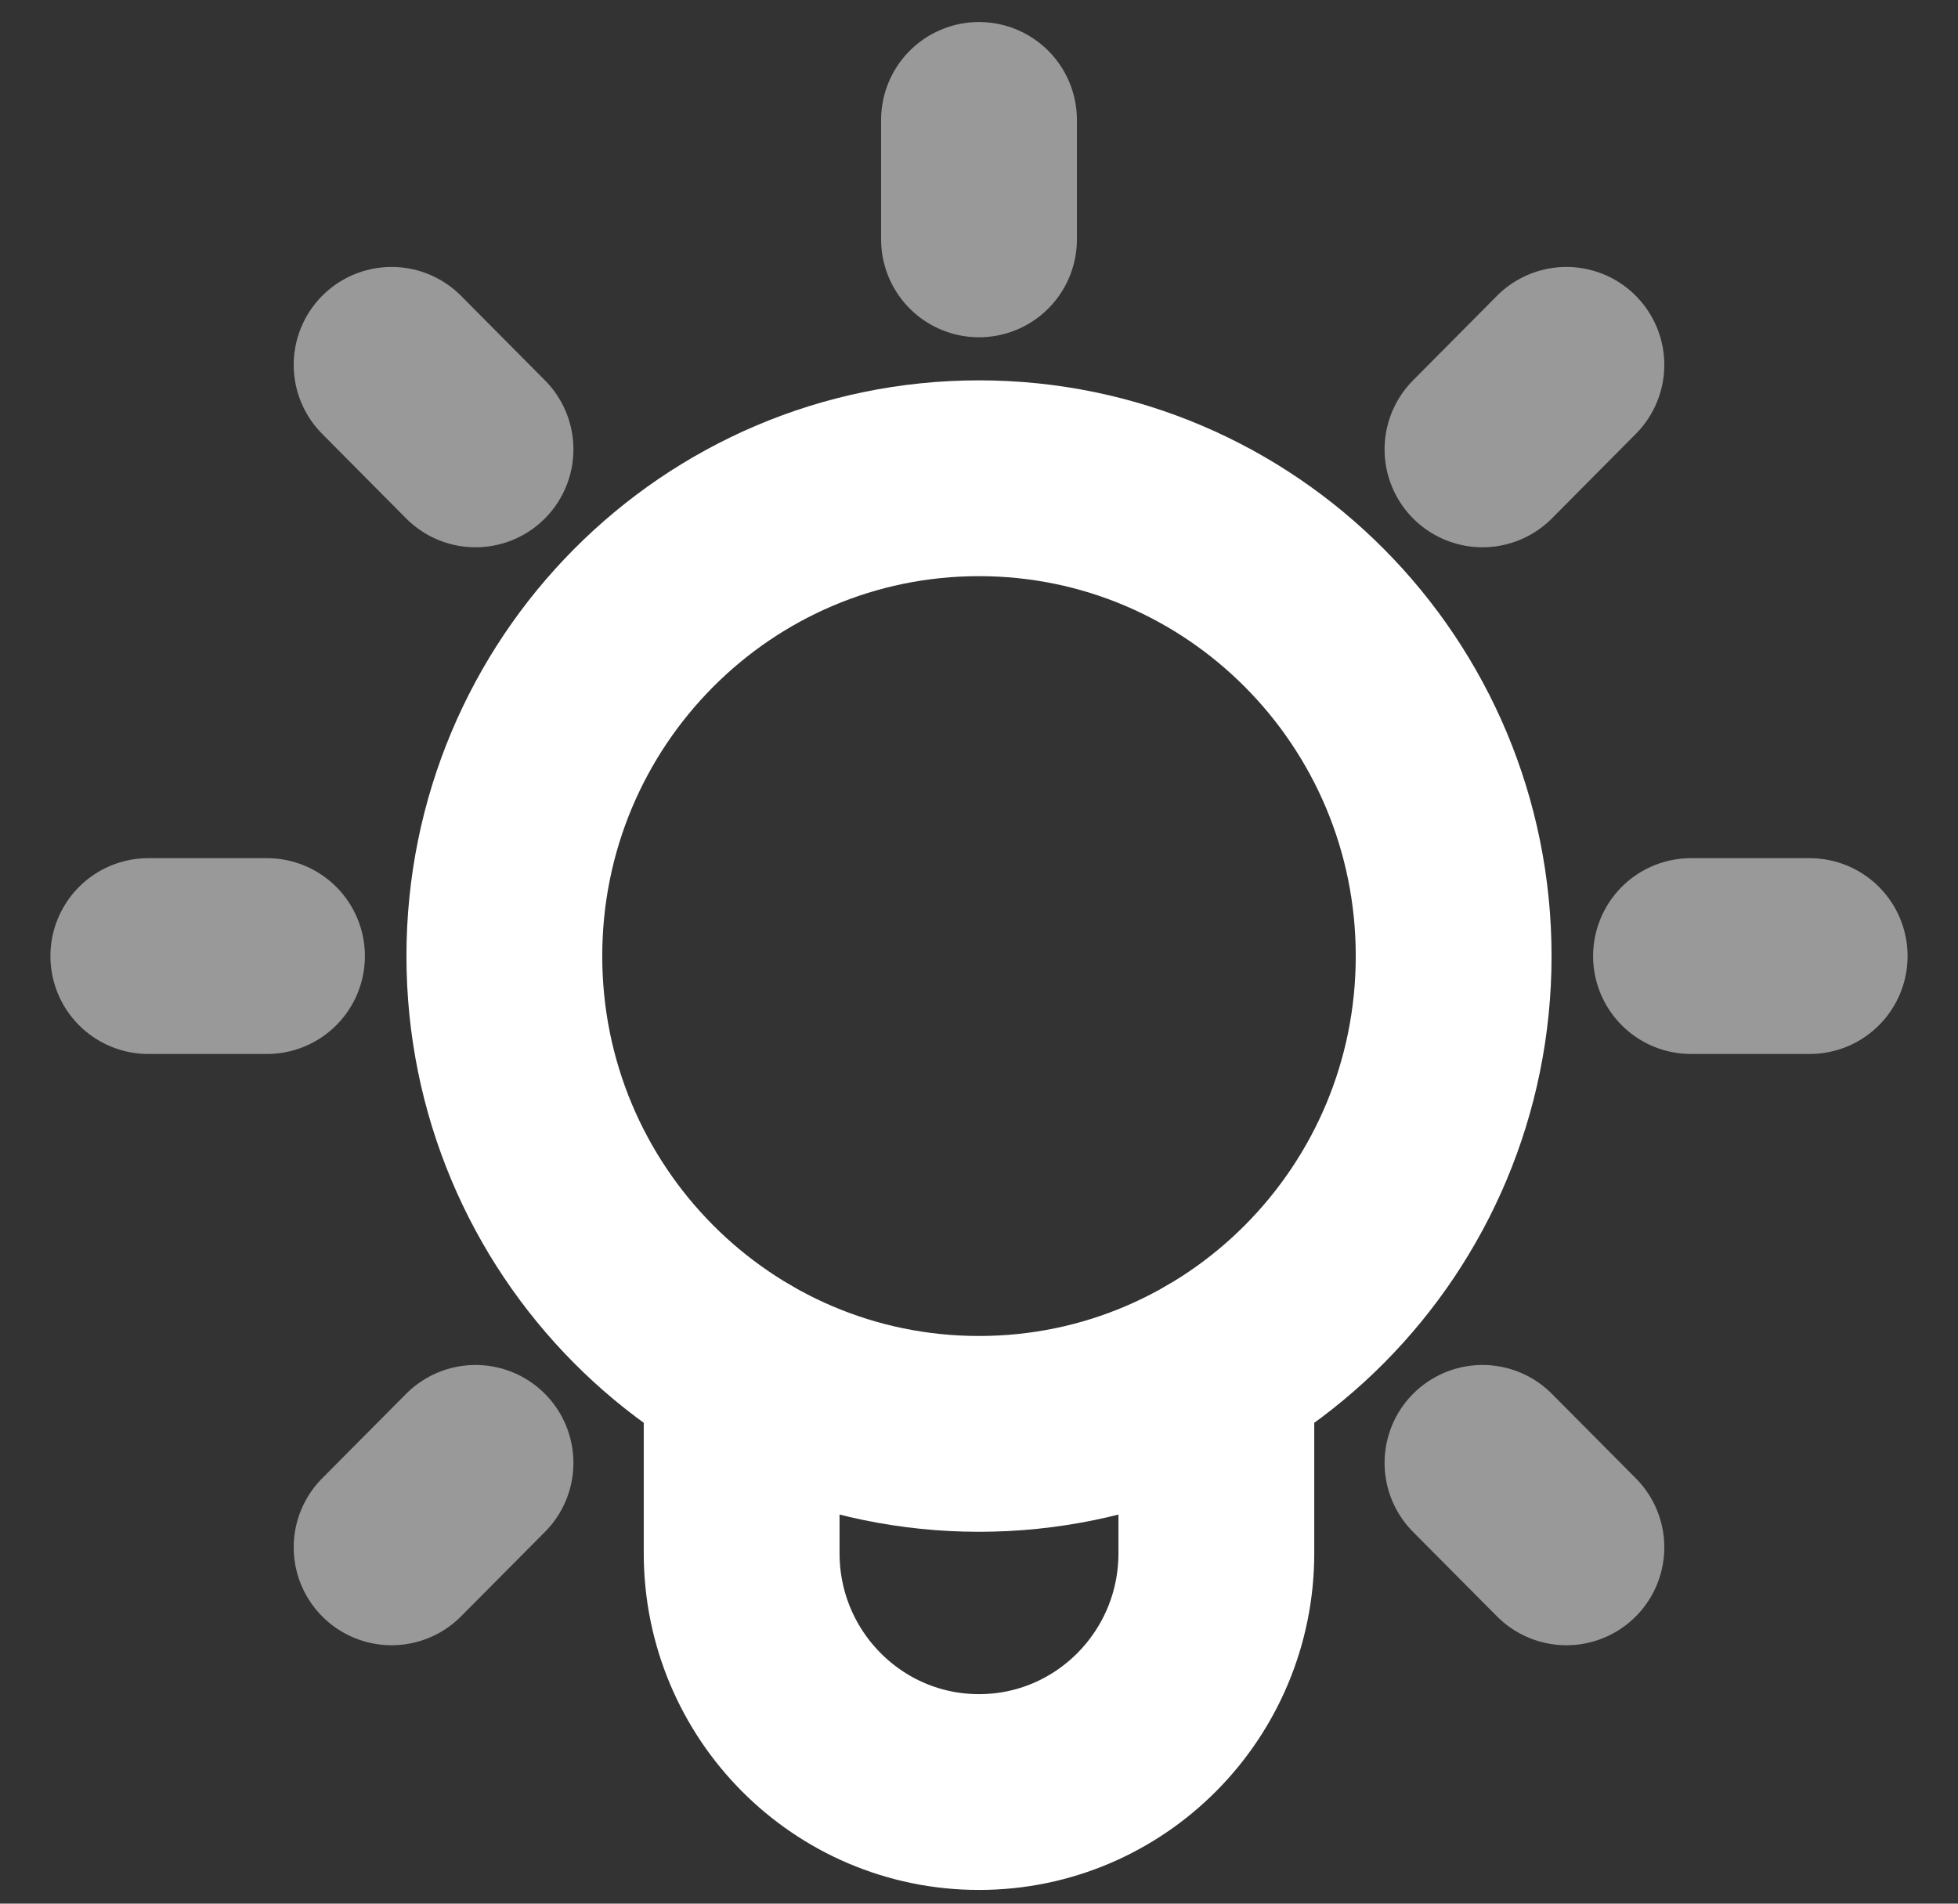
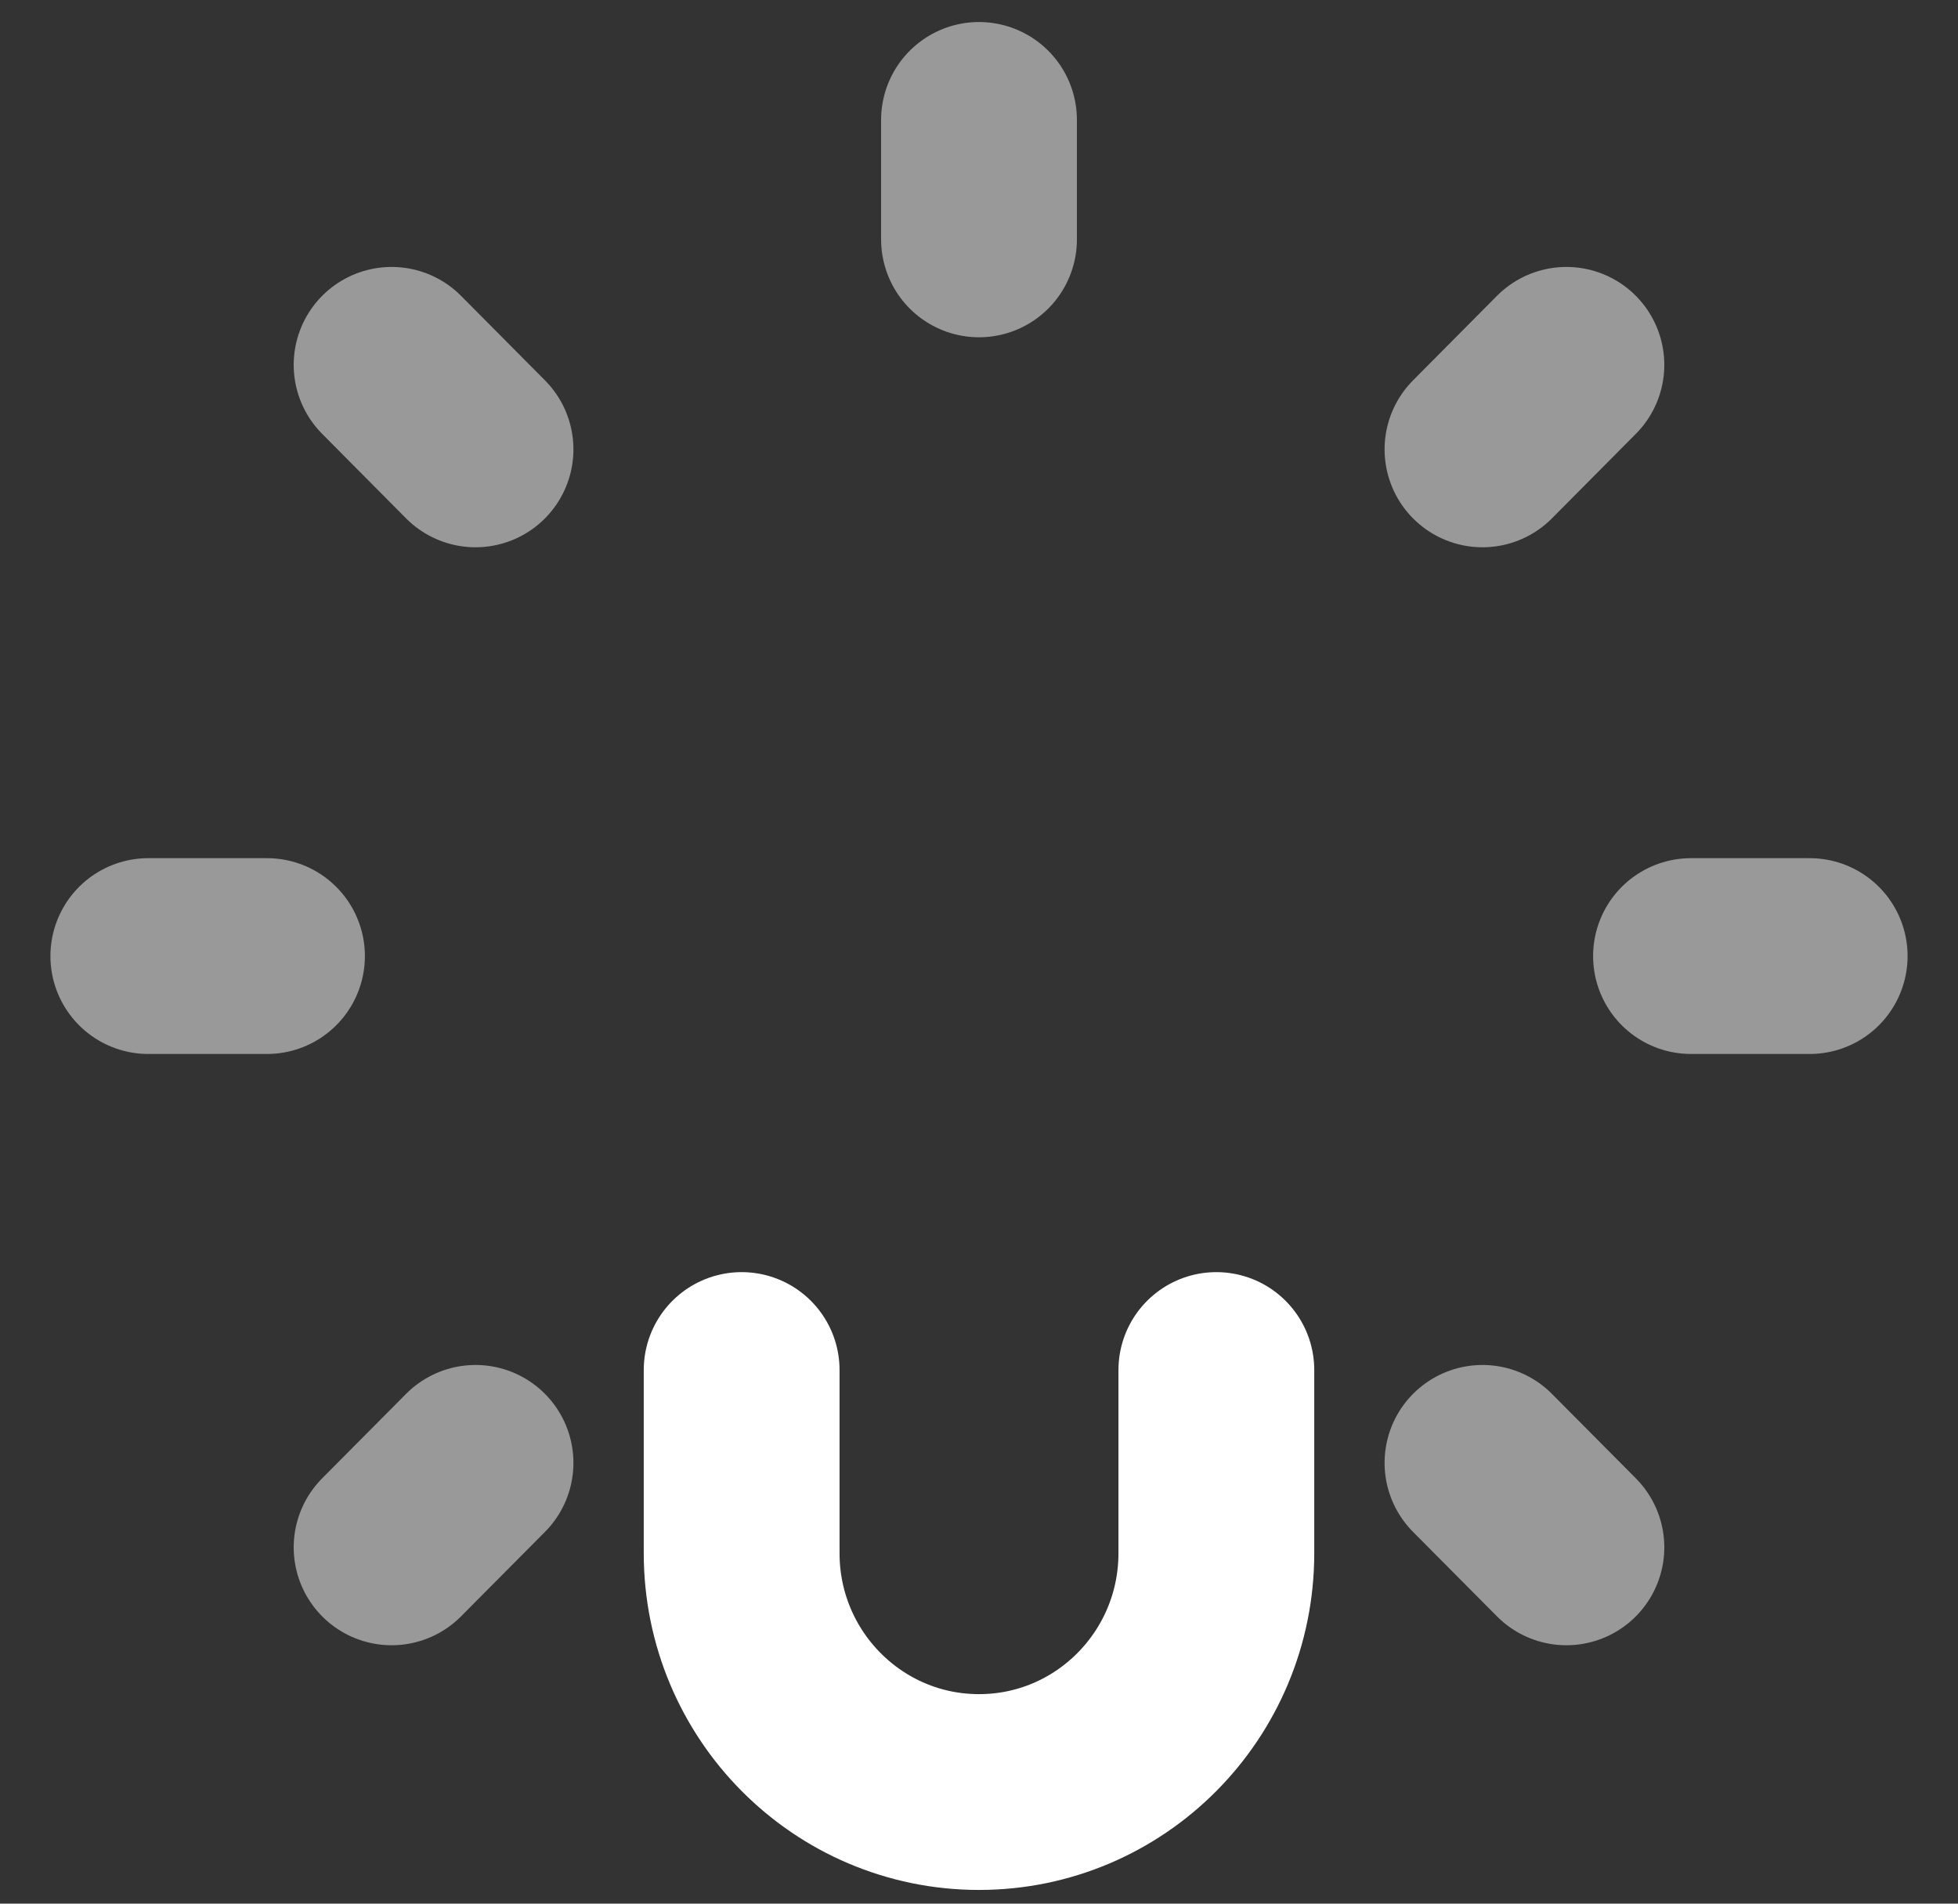
<svg xmlns="http://www.w3.org/2000/svg" width="36" height="35" viewBox="0 0 36 35" fill="none">
  <rect x="0" y="0" width="36" height="35" fill="#333333" stroke="none" />
  <path opacity="0.5" d="M18 4.401V2.205" stroke="white" stroke-width="3.6" stroke-linecap="round" stroke-linejoin="round" />
  <path opacity="0.5" d="M27.257 8.262L28.8 6.708" stroke="white" stroke-width="3.6" stroke-linecap="round" stroke-linejoin="round" />
  <path opacity="0.5" d="M31.091 17.578H33.273" stroke="white" stroke-width="3.6" stroke-linecap="round" stroke-linejoin="round" />
  <path opacity="0.5" d="M27.257 26.896L28.8 28.449" stroke="white" stroke-width="3.6" stroke-linecap="round" stroke-linejoin="round" />
  <path opacity="0.5" d="M8.743 8.262L7.2 6.708" stroke="white" stroke-width="3.6" stroke-linecap="round" stroke-linejoin="round" />
  <path opacity="0.5" d="M4.909 17.578H2.727" stroke="white" stroke-width="3.6" stroke-linecap="round" stroke-linejoin="round" />
  <path opacity="0.5" d="M8.743 26.896L7.2 28.449" stroke="white" stroke-width="3.6" stroke-linecap="round" stroke-linejoin="round" />
  <path d="M13.636 25.189V28.556C13.636 30.982 15.59 32.948 18 32.948C20.41 32.948 22.364 30.982 22.364 28.556V25.189" stroke="white" stroke-width="3.6" stroke-linecap="round" stroke-linejoin="round" />
-   <path fill-rule="evenodd" clip-rule="evenodd" d="M18 26.363C22.82 26.363 26.727 22.43 26.727 17.578C26.727 12.726 22.82 8.793 18 8.793C13.18 8.793 9.273 12.726 9.273 17.578C9.273 22.43 13.18 26.363 18 26.363Z" stroke="white" stroke-width="3.6" stroke-linecap="round" stroke-linejoin="round" />
</svg>